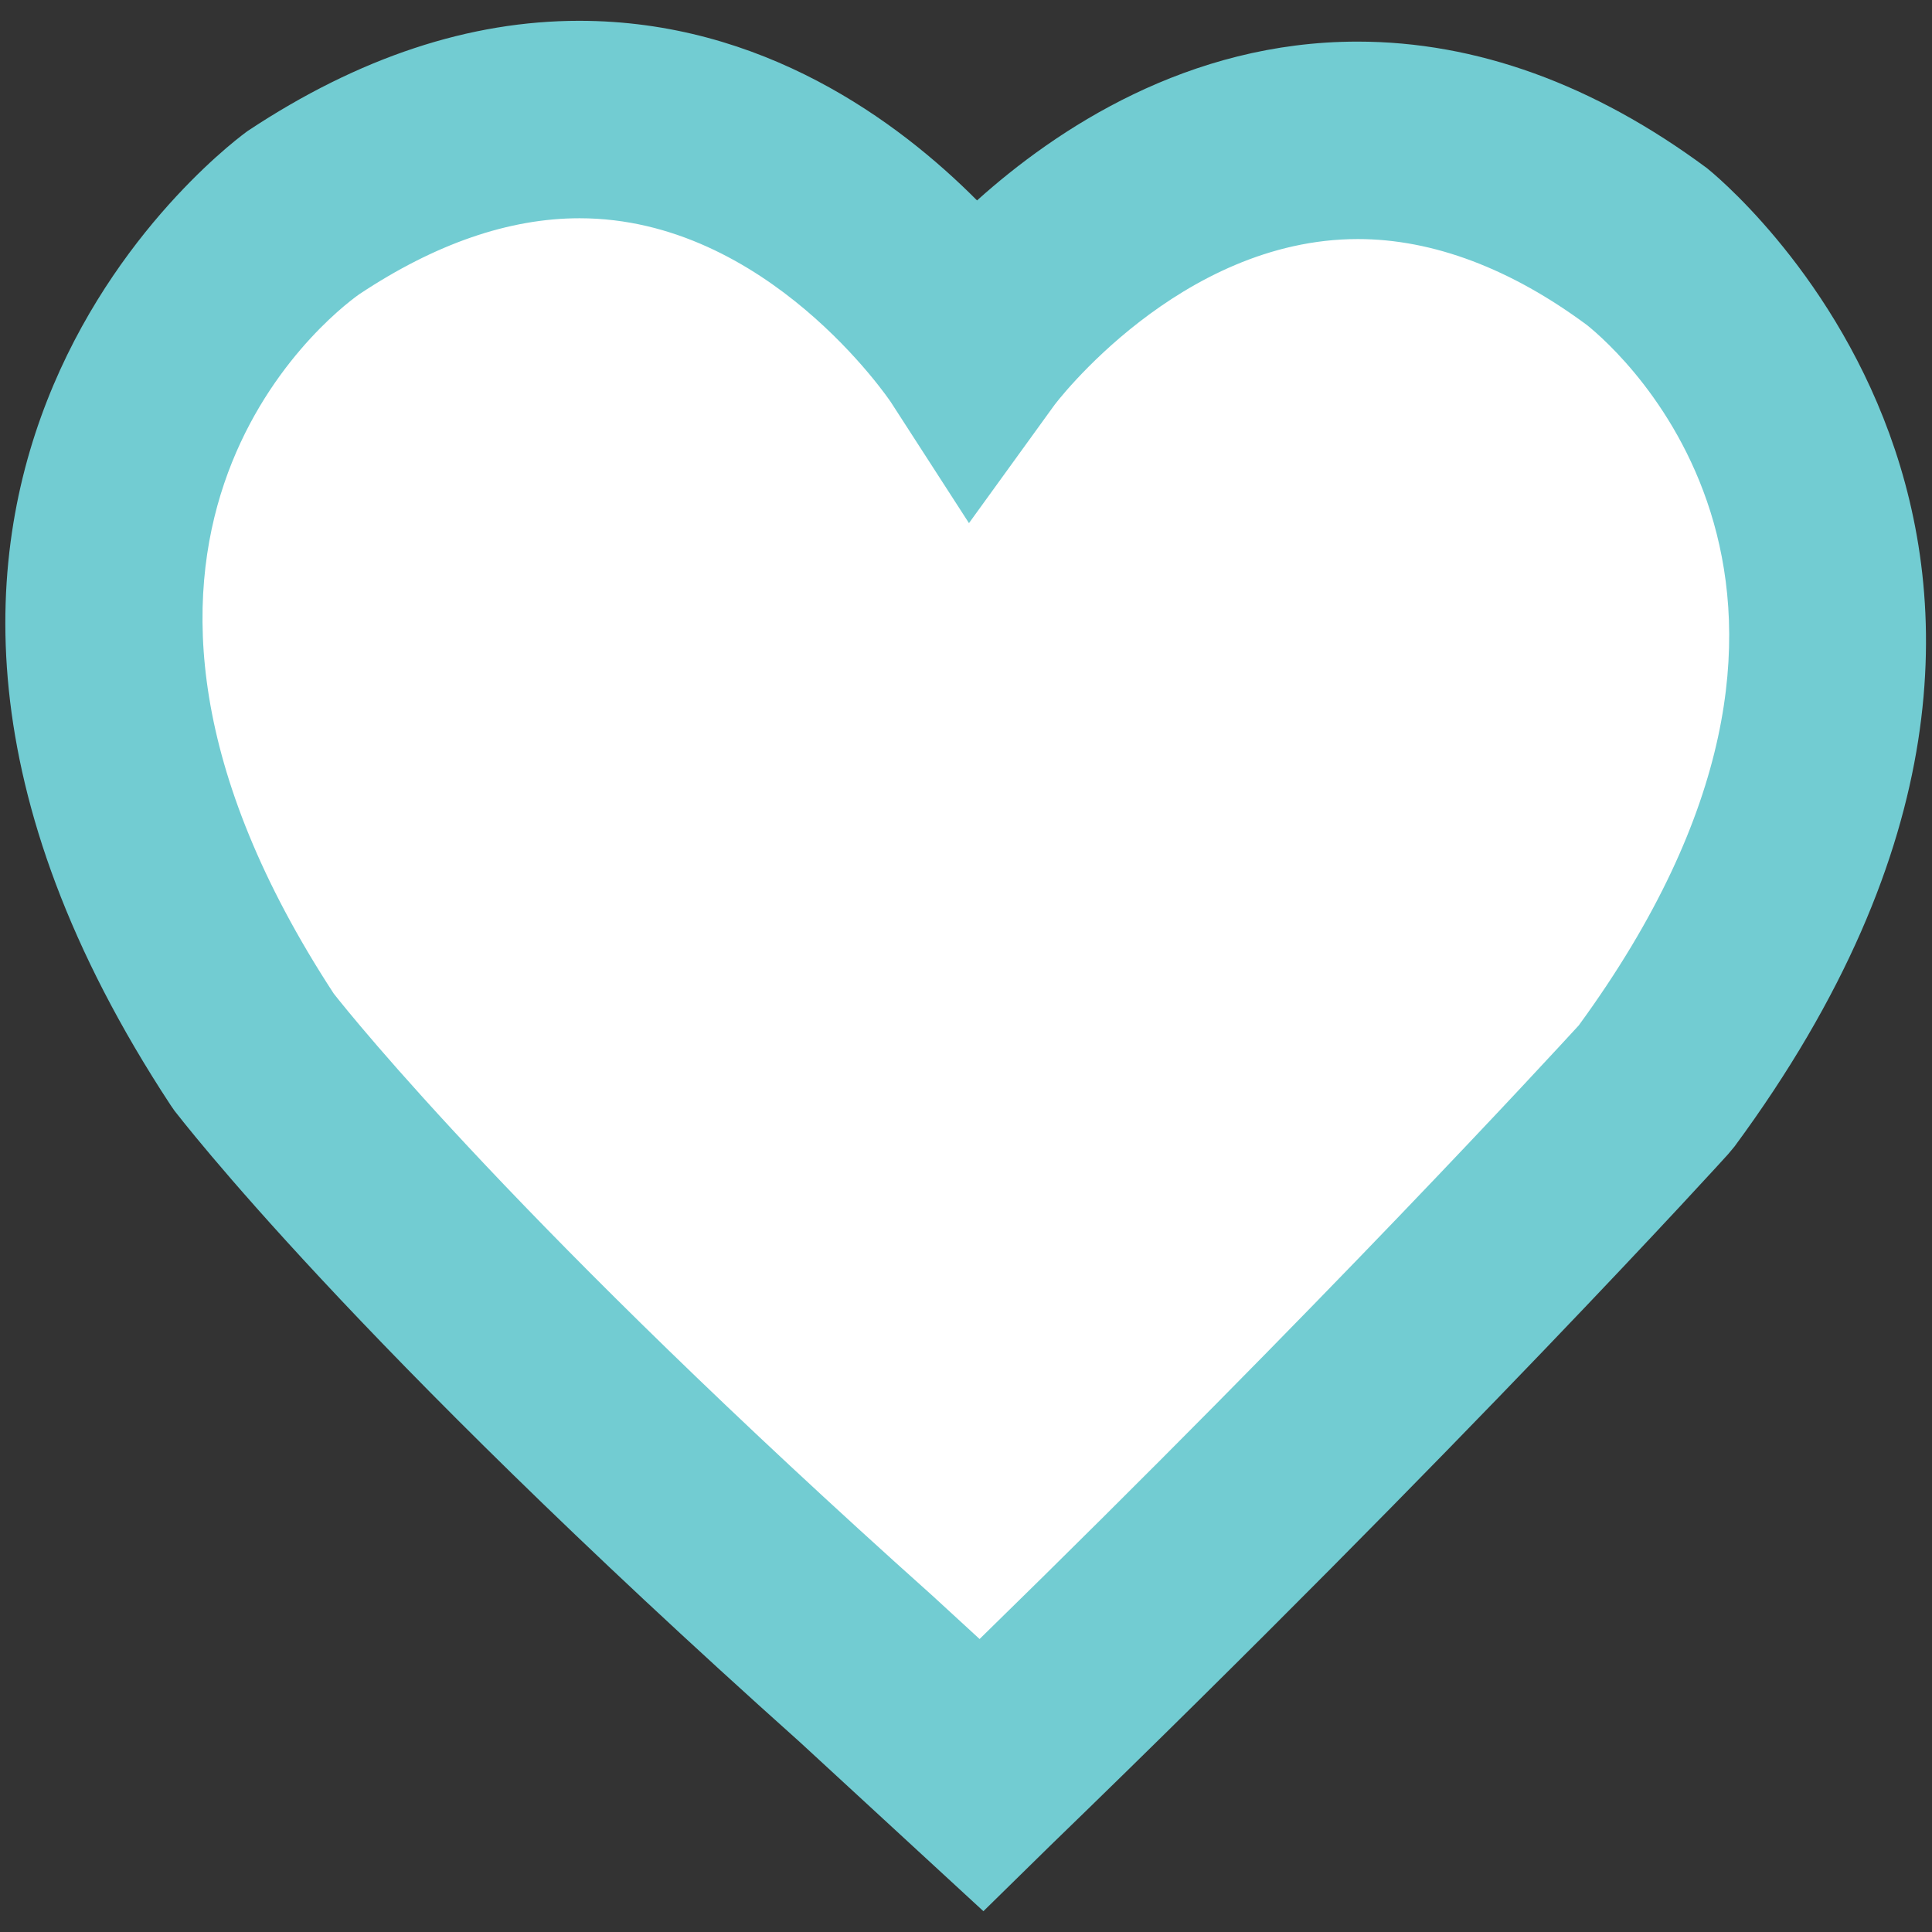
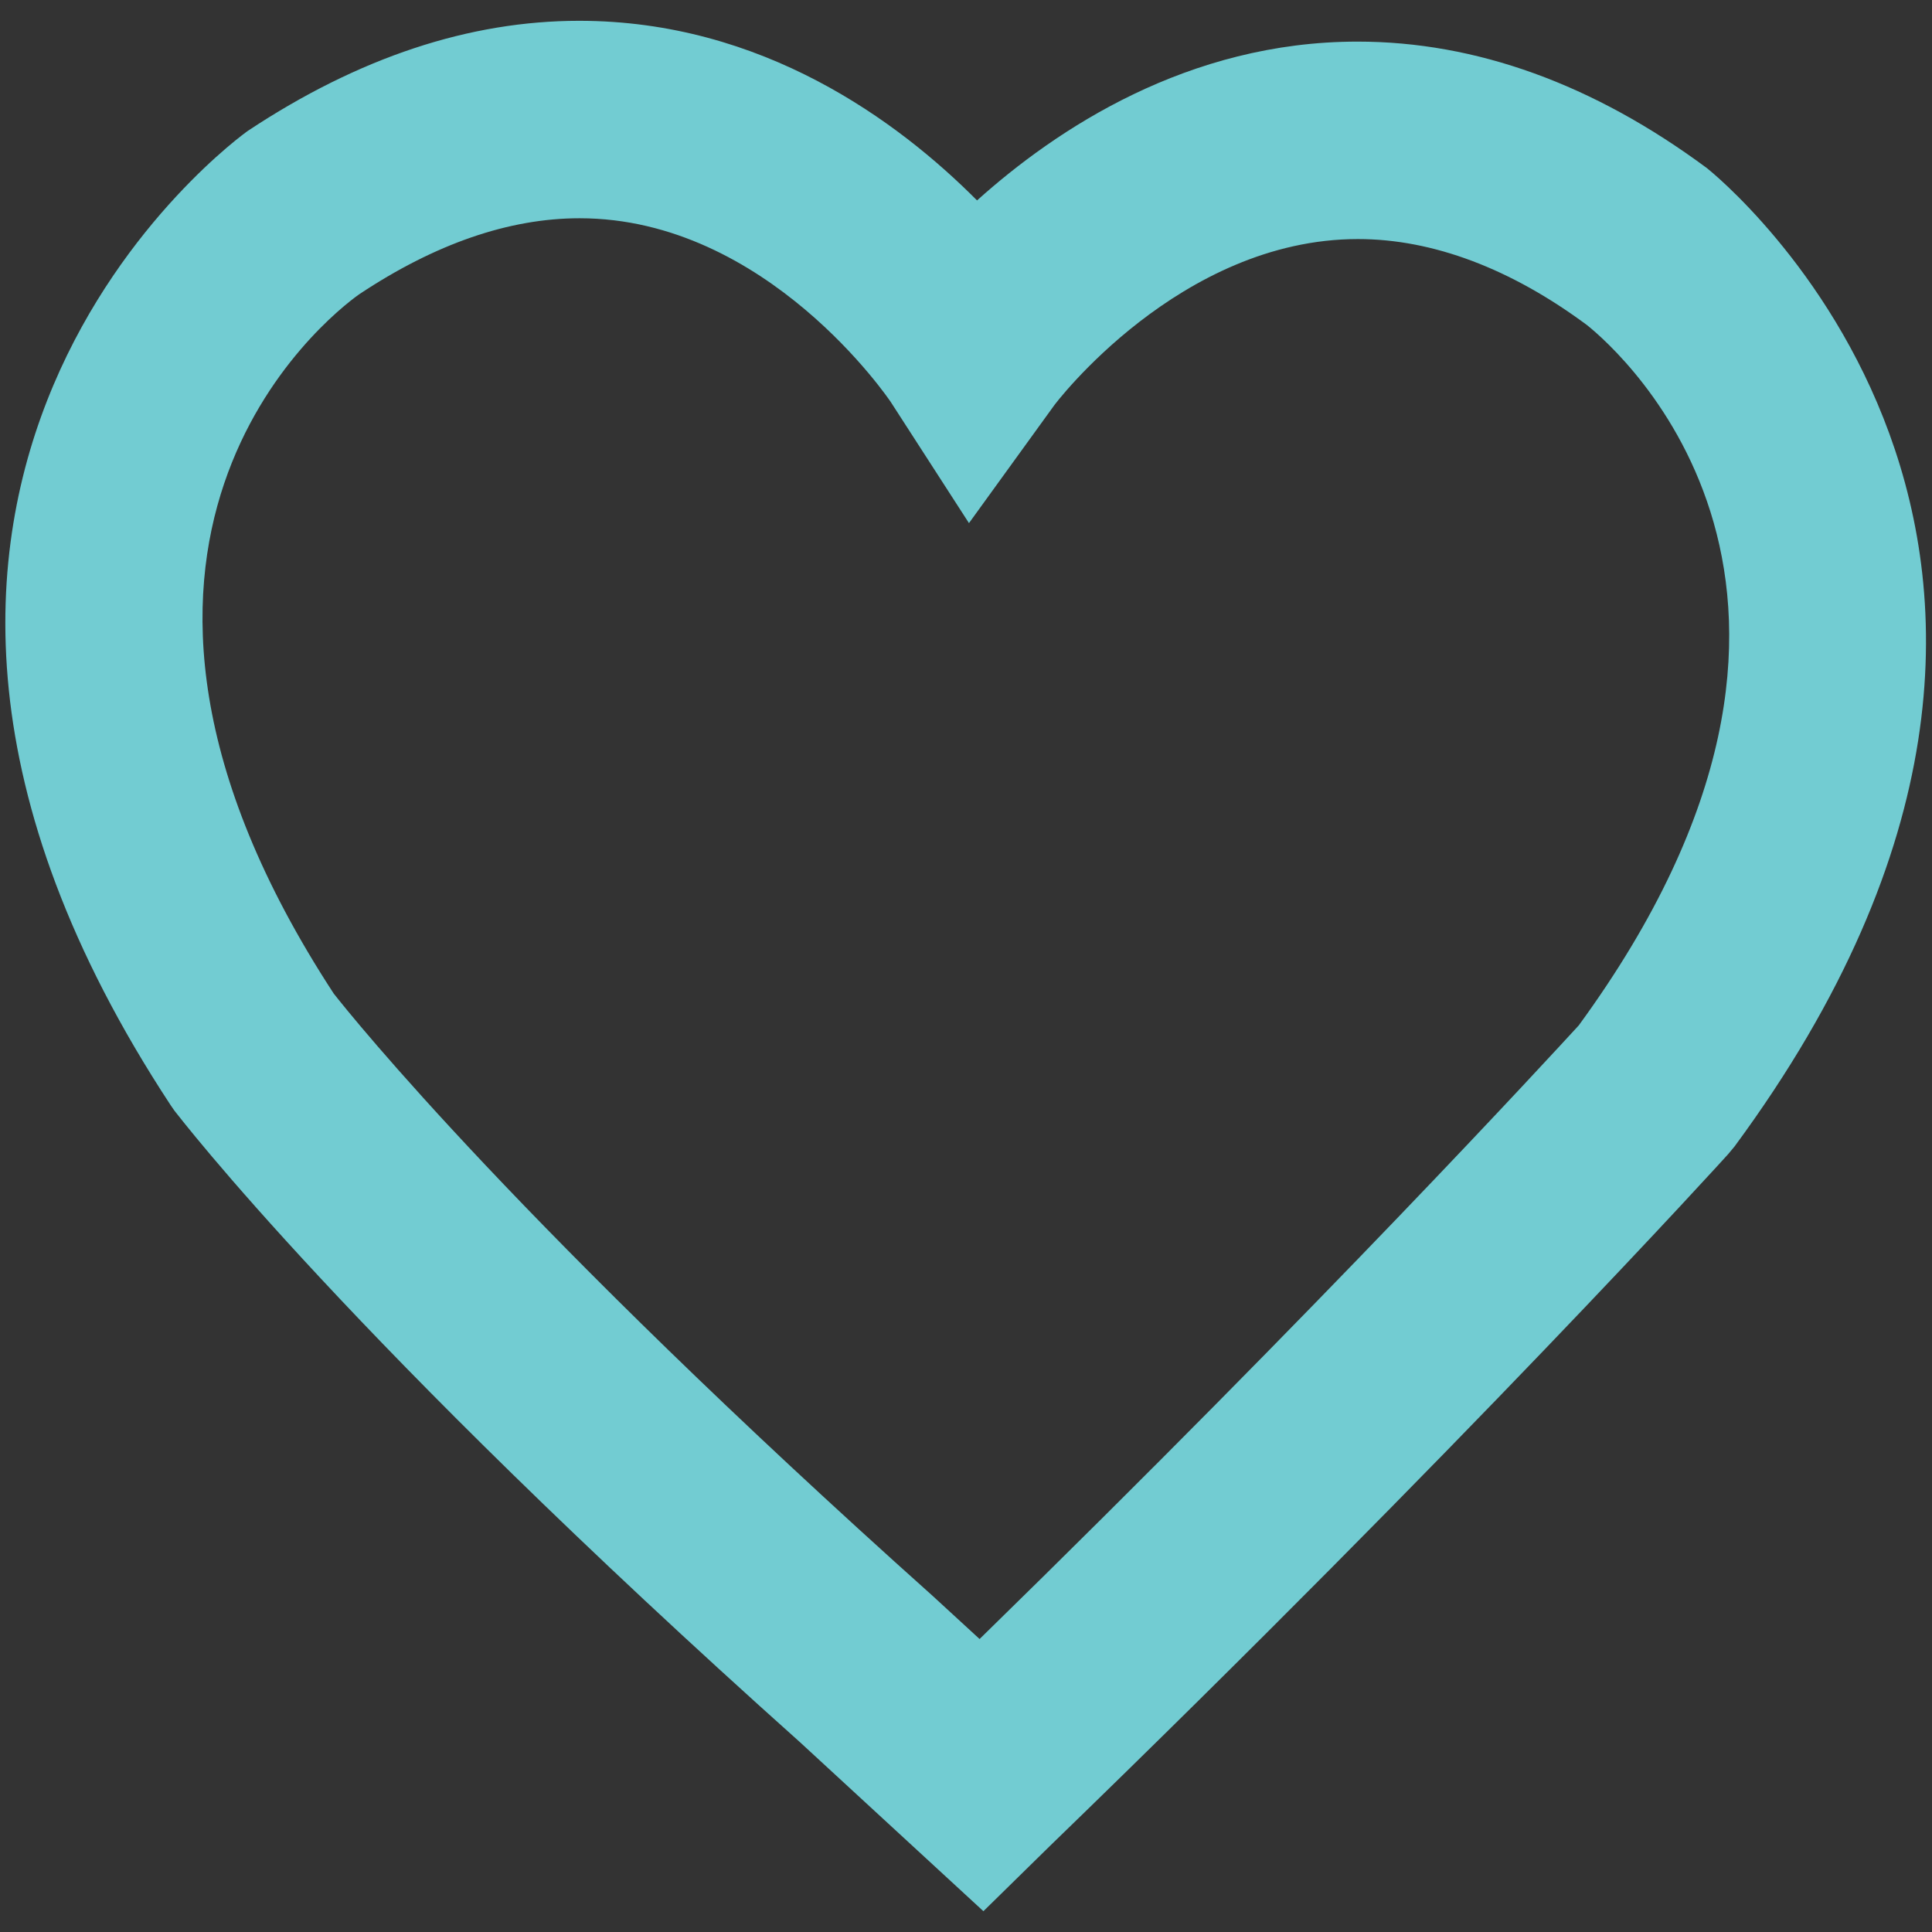
<svg xmlns="http://www.w3.org/2000/svg" id="Layer_1" x="0px" y="0px" viewBox="0 0 455 455" style="enable-background:new 0 0 455 455;" xml:space="preserve">
  <rect x="0" y="0" width="455" height="455" fill="#333333" stroke="none" />
  <style type="text/css">	.st0{fill:#FFFFFF;}	.st1{fill:#72CCD2;}</style>
-   <path class="st0" d="M204.1,393.2C98.3,298.4,59.7,247.5,59.7,247.5c-85.4-129.9,12-197.6,12-197.6c95.7-63.4,157.5,32.2,157.5,32.2 s66.9-92.2,159-23.8c0,0,93.8,72.9,1.6,198c0,0-60.4,66.6-158.7,161.8L204.1,393.2z" />
  <path class="st1" d="M78.6,234c4.4,5.6,44.3,55.3,141,141.8l11.1,10.2c81.7-79.8,134.1-136.9,141.1-144.5 c74.5-102,9.6-158.8,2-164.9c-17.9-13.3-36.3-20.3-54-20.3c-42,0-71.5,39-71.7,39.4l-19.9,27.5l-18.4-28.5 c-0.2-0.3-29.1-43.3-73.3-43.3c-16.6,0-34,6-51.9,17.9C77.1,74.6,9.3,127.9,78.6,234 M231.6,450.1l-43.2-39.8 C82.3,315.4,42.8,263.7,41.1,261.6l-0.9-1.3c-96.7-147.1,17-228.7,18.2-229.5c26.1-17.3,52.2-25.9,78-25.9 c43.1,0,75.1,23.6,93.7,42.3c18.7-16.8,49.7-37.4,89.6-37.4c27.9,0,55.6,10,82.3,29.8c1.5,1.2,110.9,88.8,6.5,230.4l-1.5,1.8 c-0.6,0.7-62,68.3-159.7,162.9L231.6,450.1z" />
</svg>